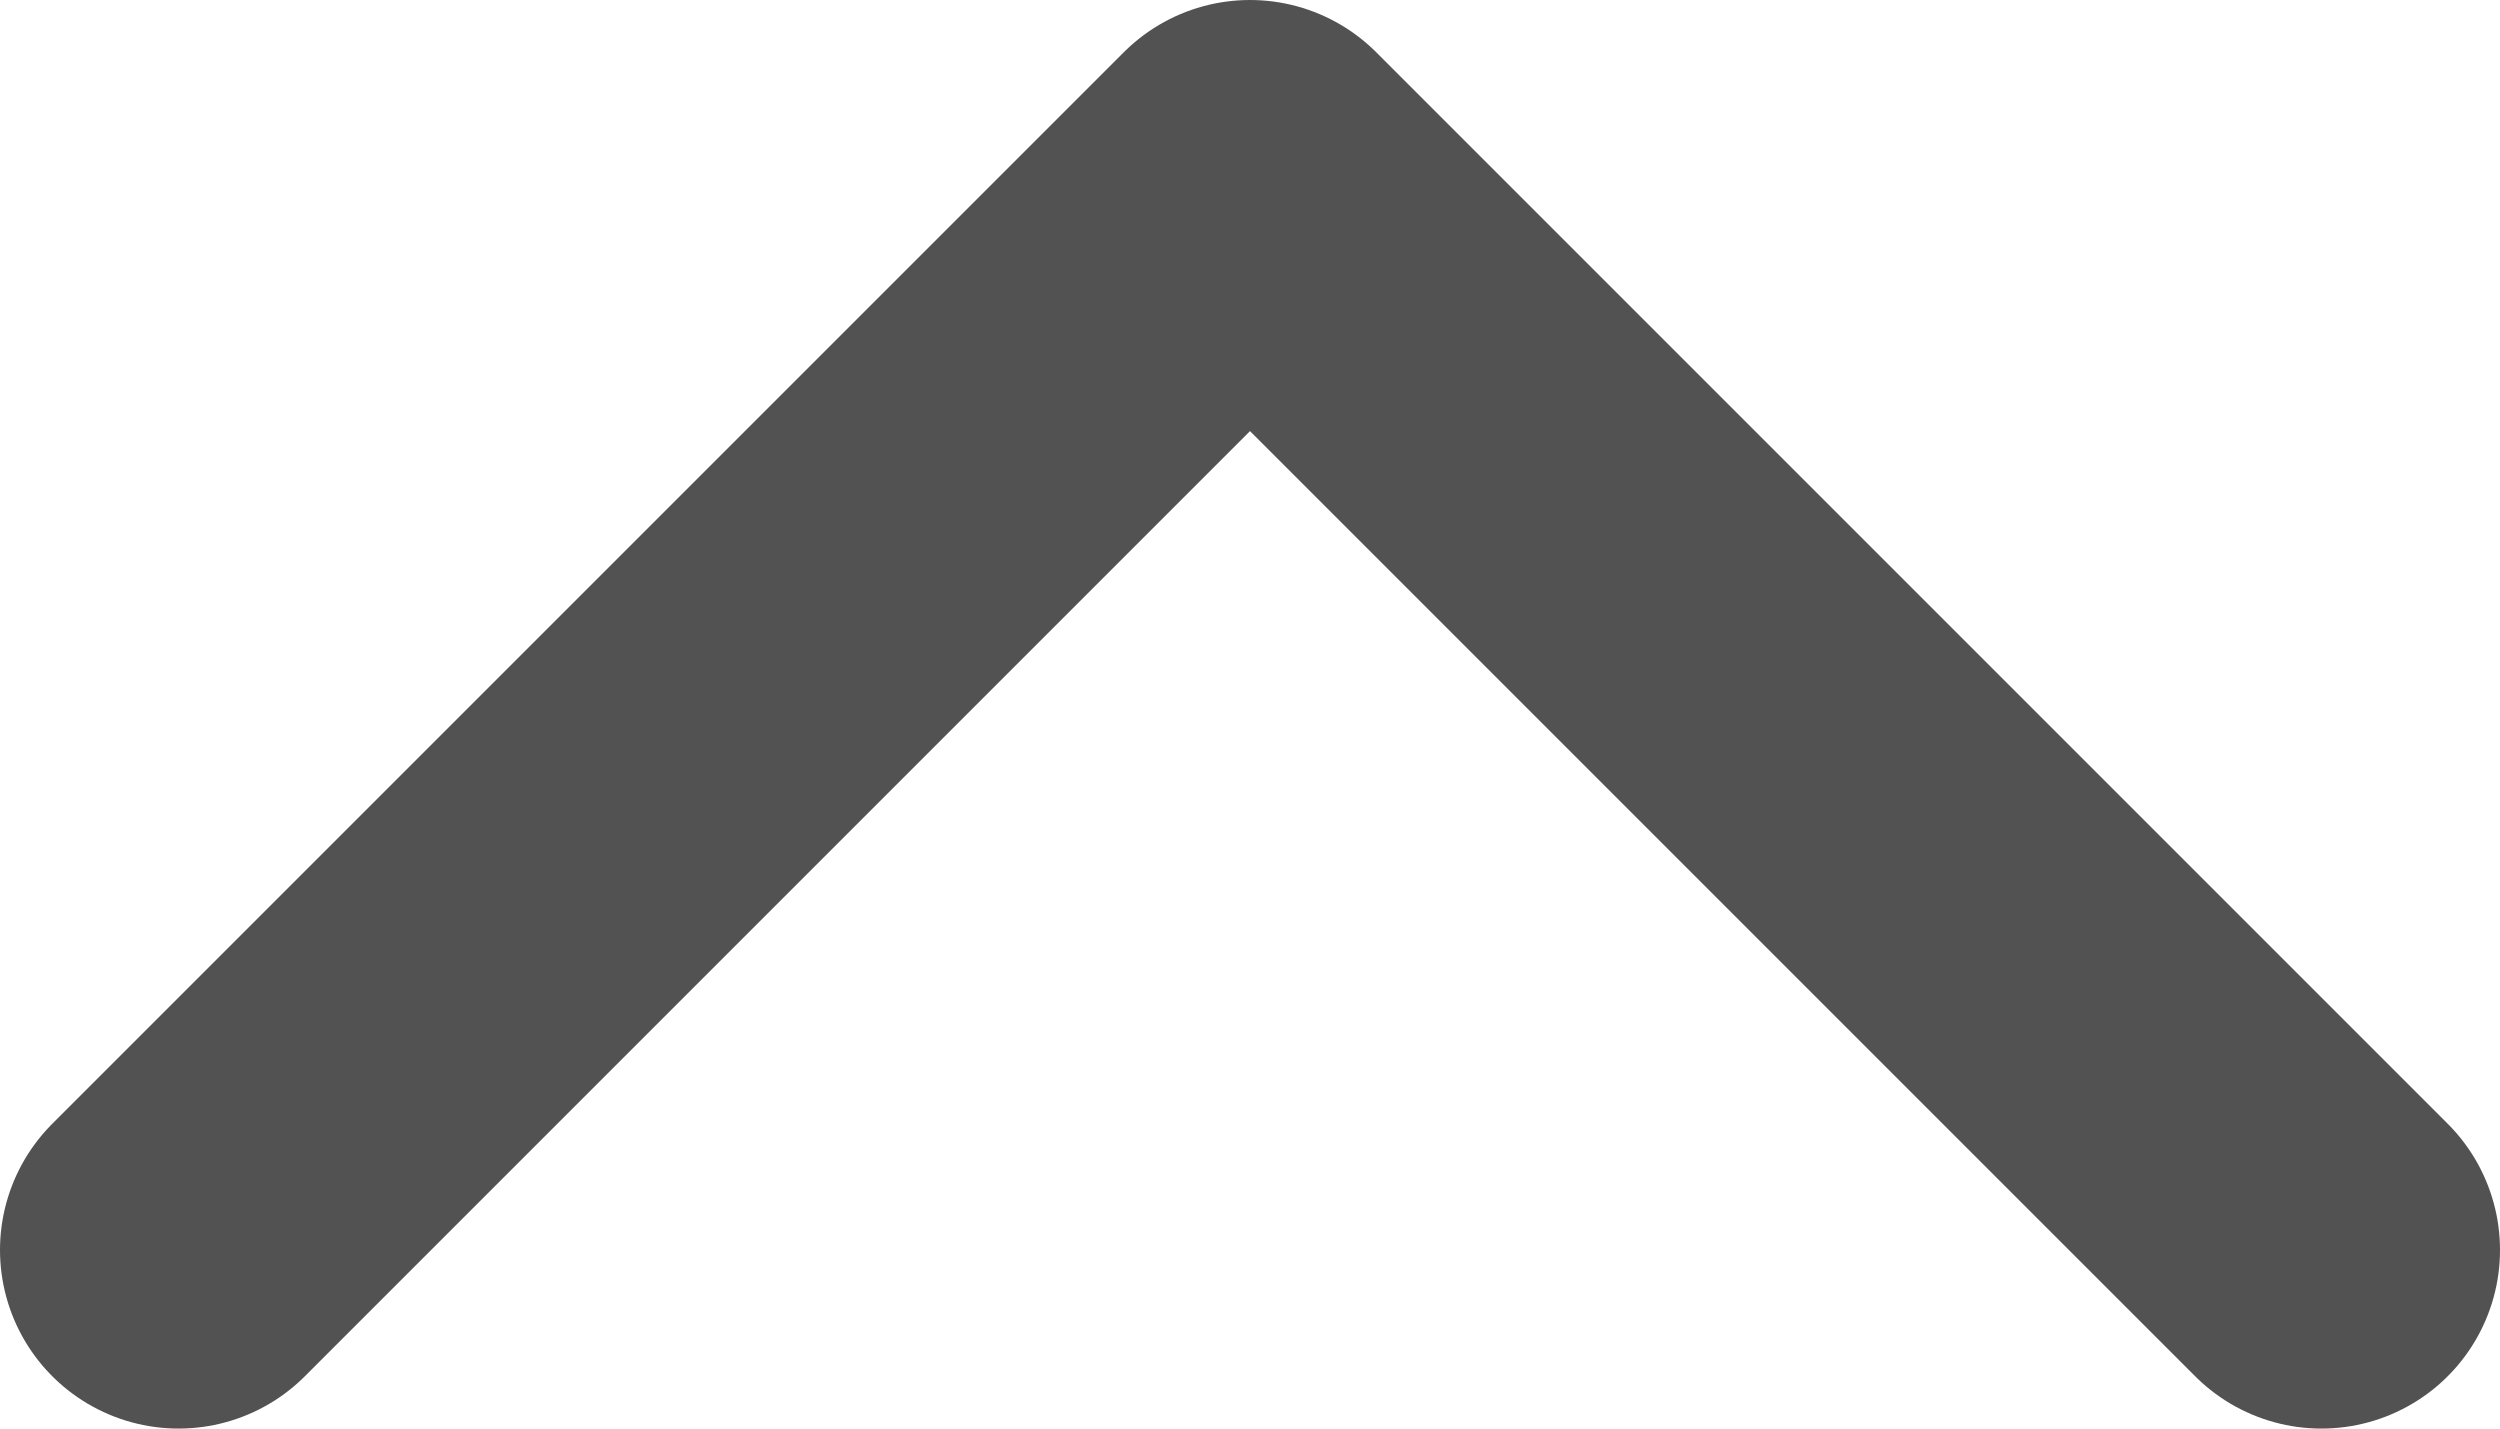
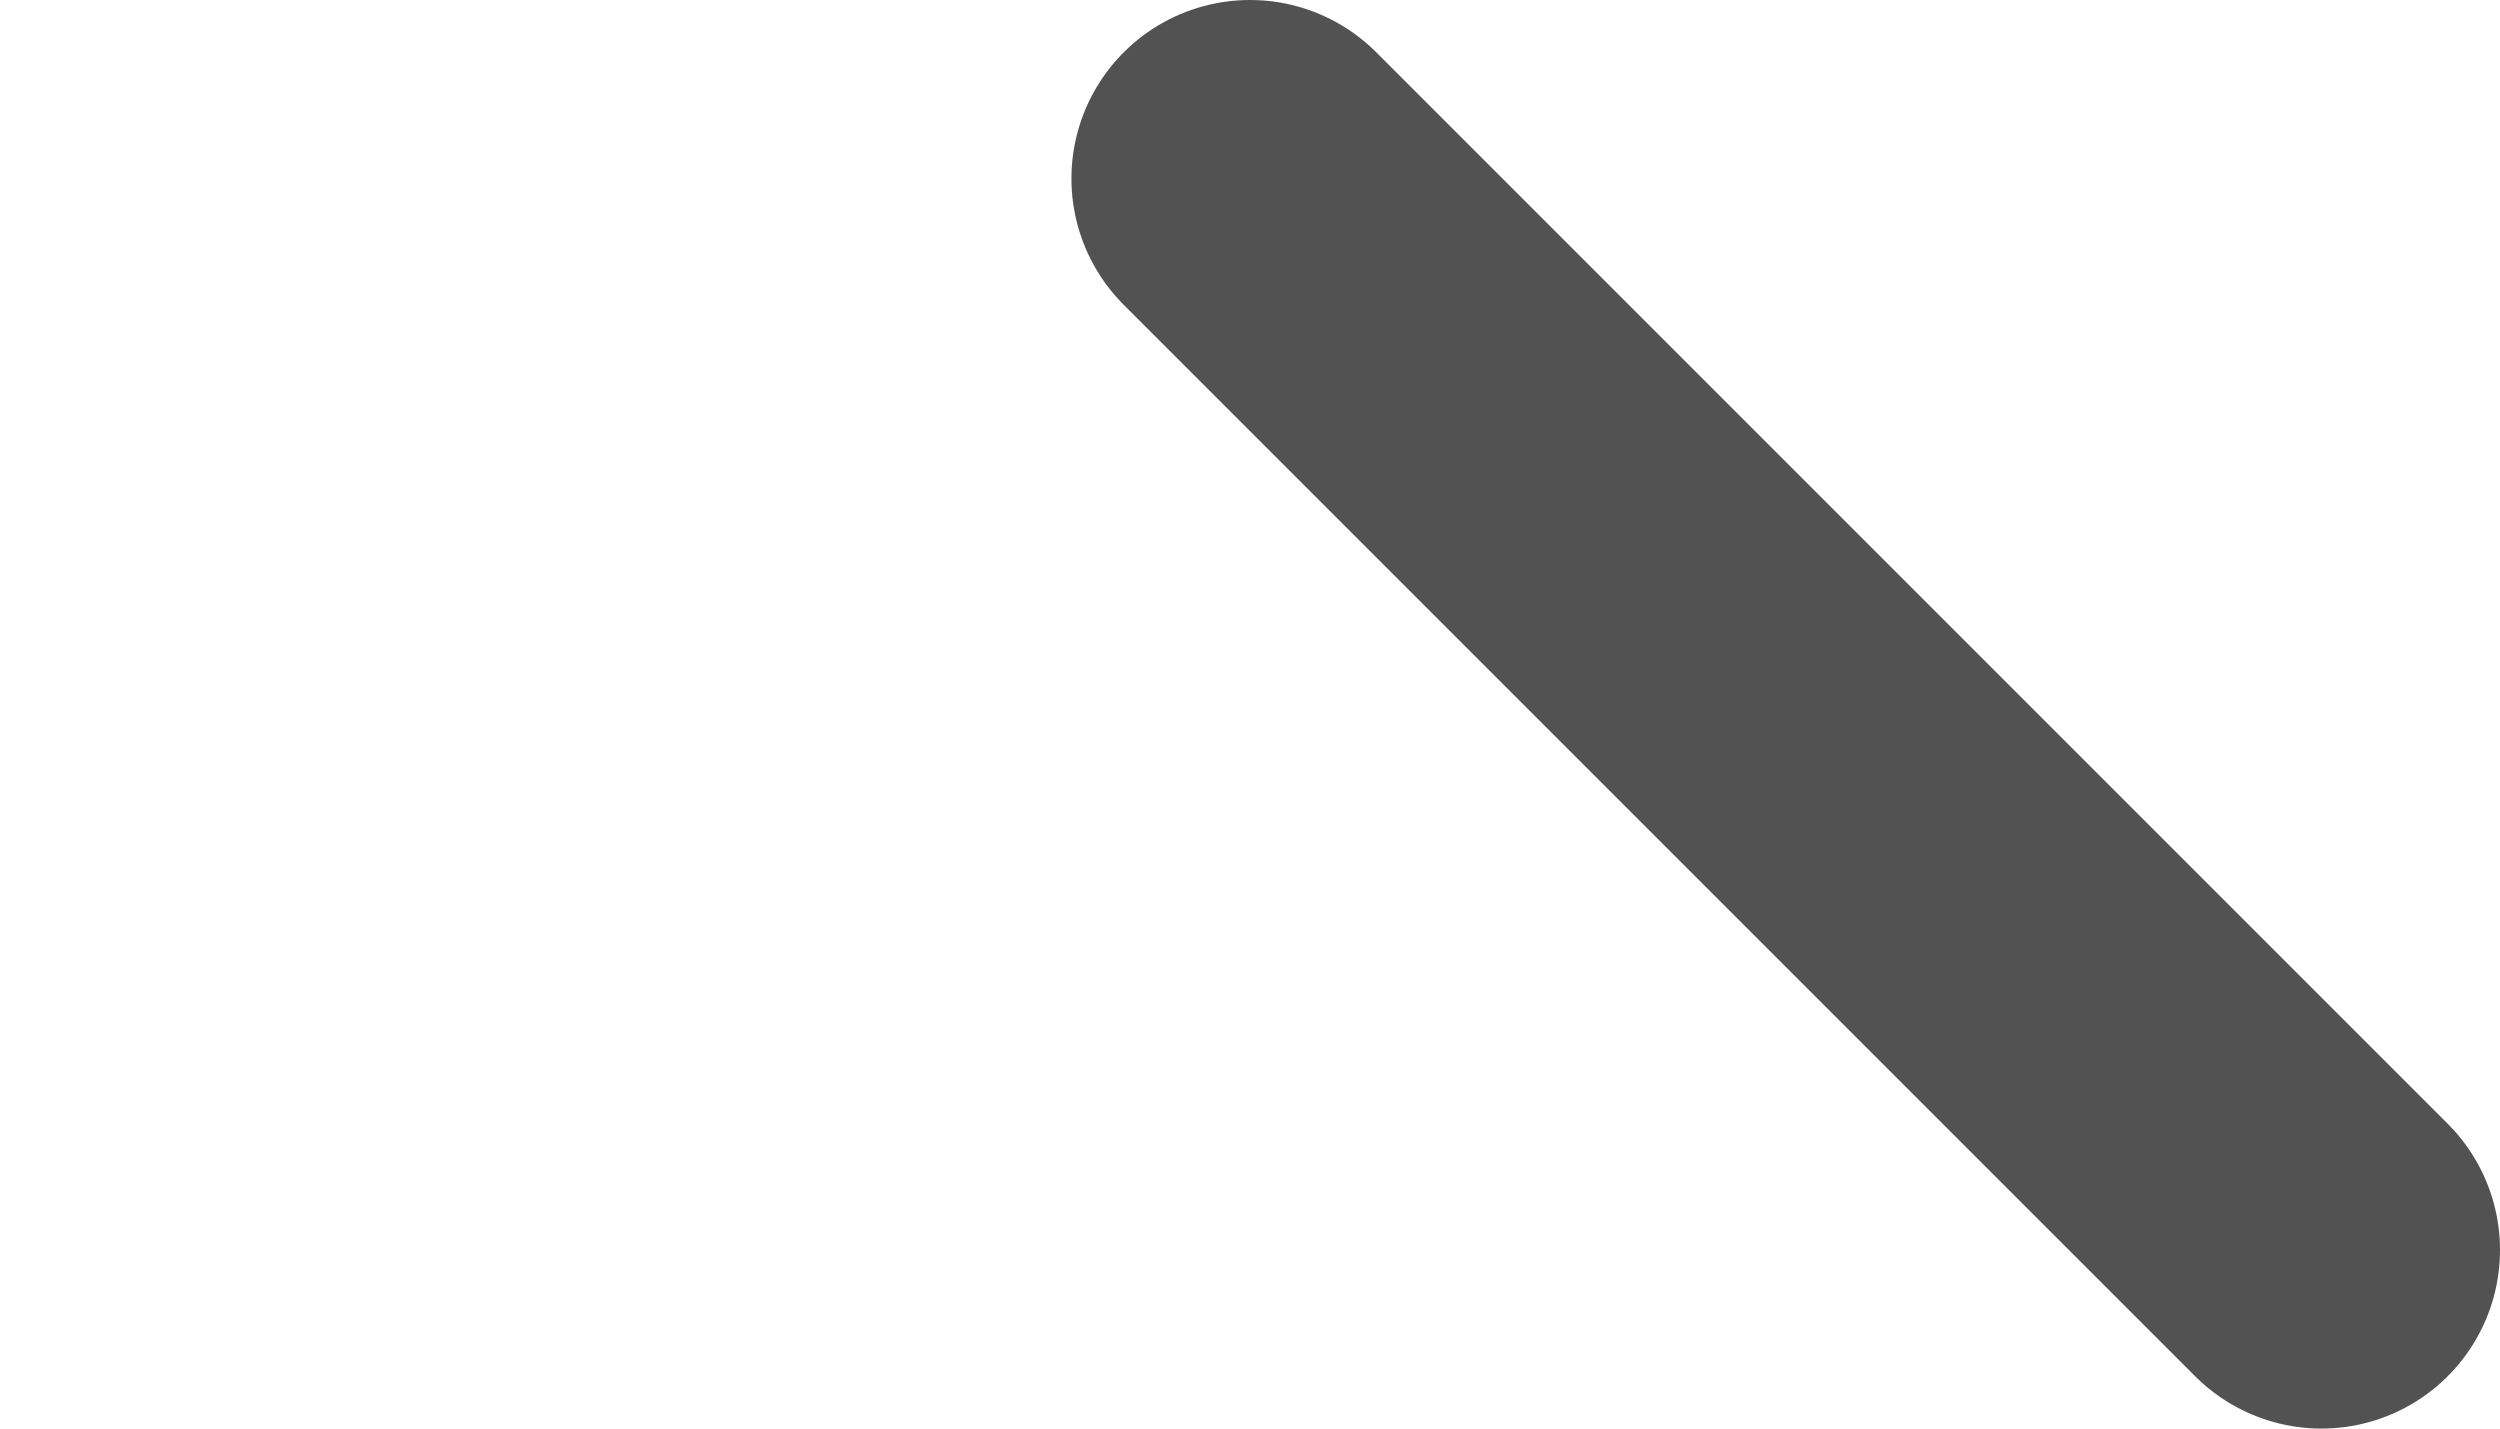
<svg xmlns="http://www.w3.org/2000/svg" width="14" height="8" viewBox="0 0 14 8" fill="none">
-   <path d="M13 7L7 1L1 7" stroke="#525252" stroke-width="2" stroke-linecap="round" stroke-linejoin="round" />
+   <path d="M13 7L7 1" stroke="#525252" stroke-width="2" stroke-linecap="round" stroke-linejoin="round" />
</svg>